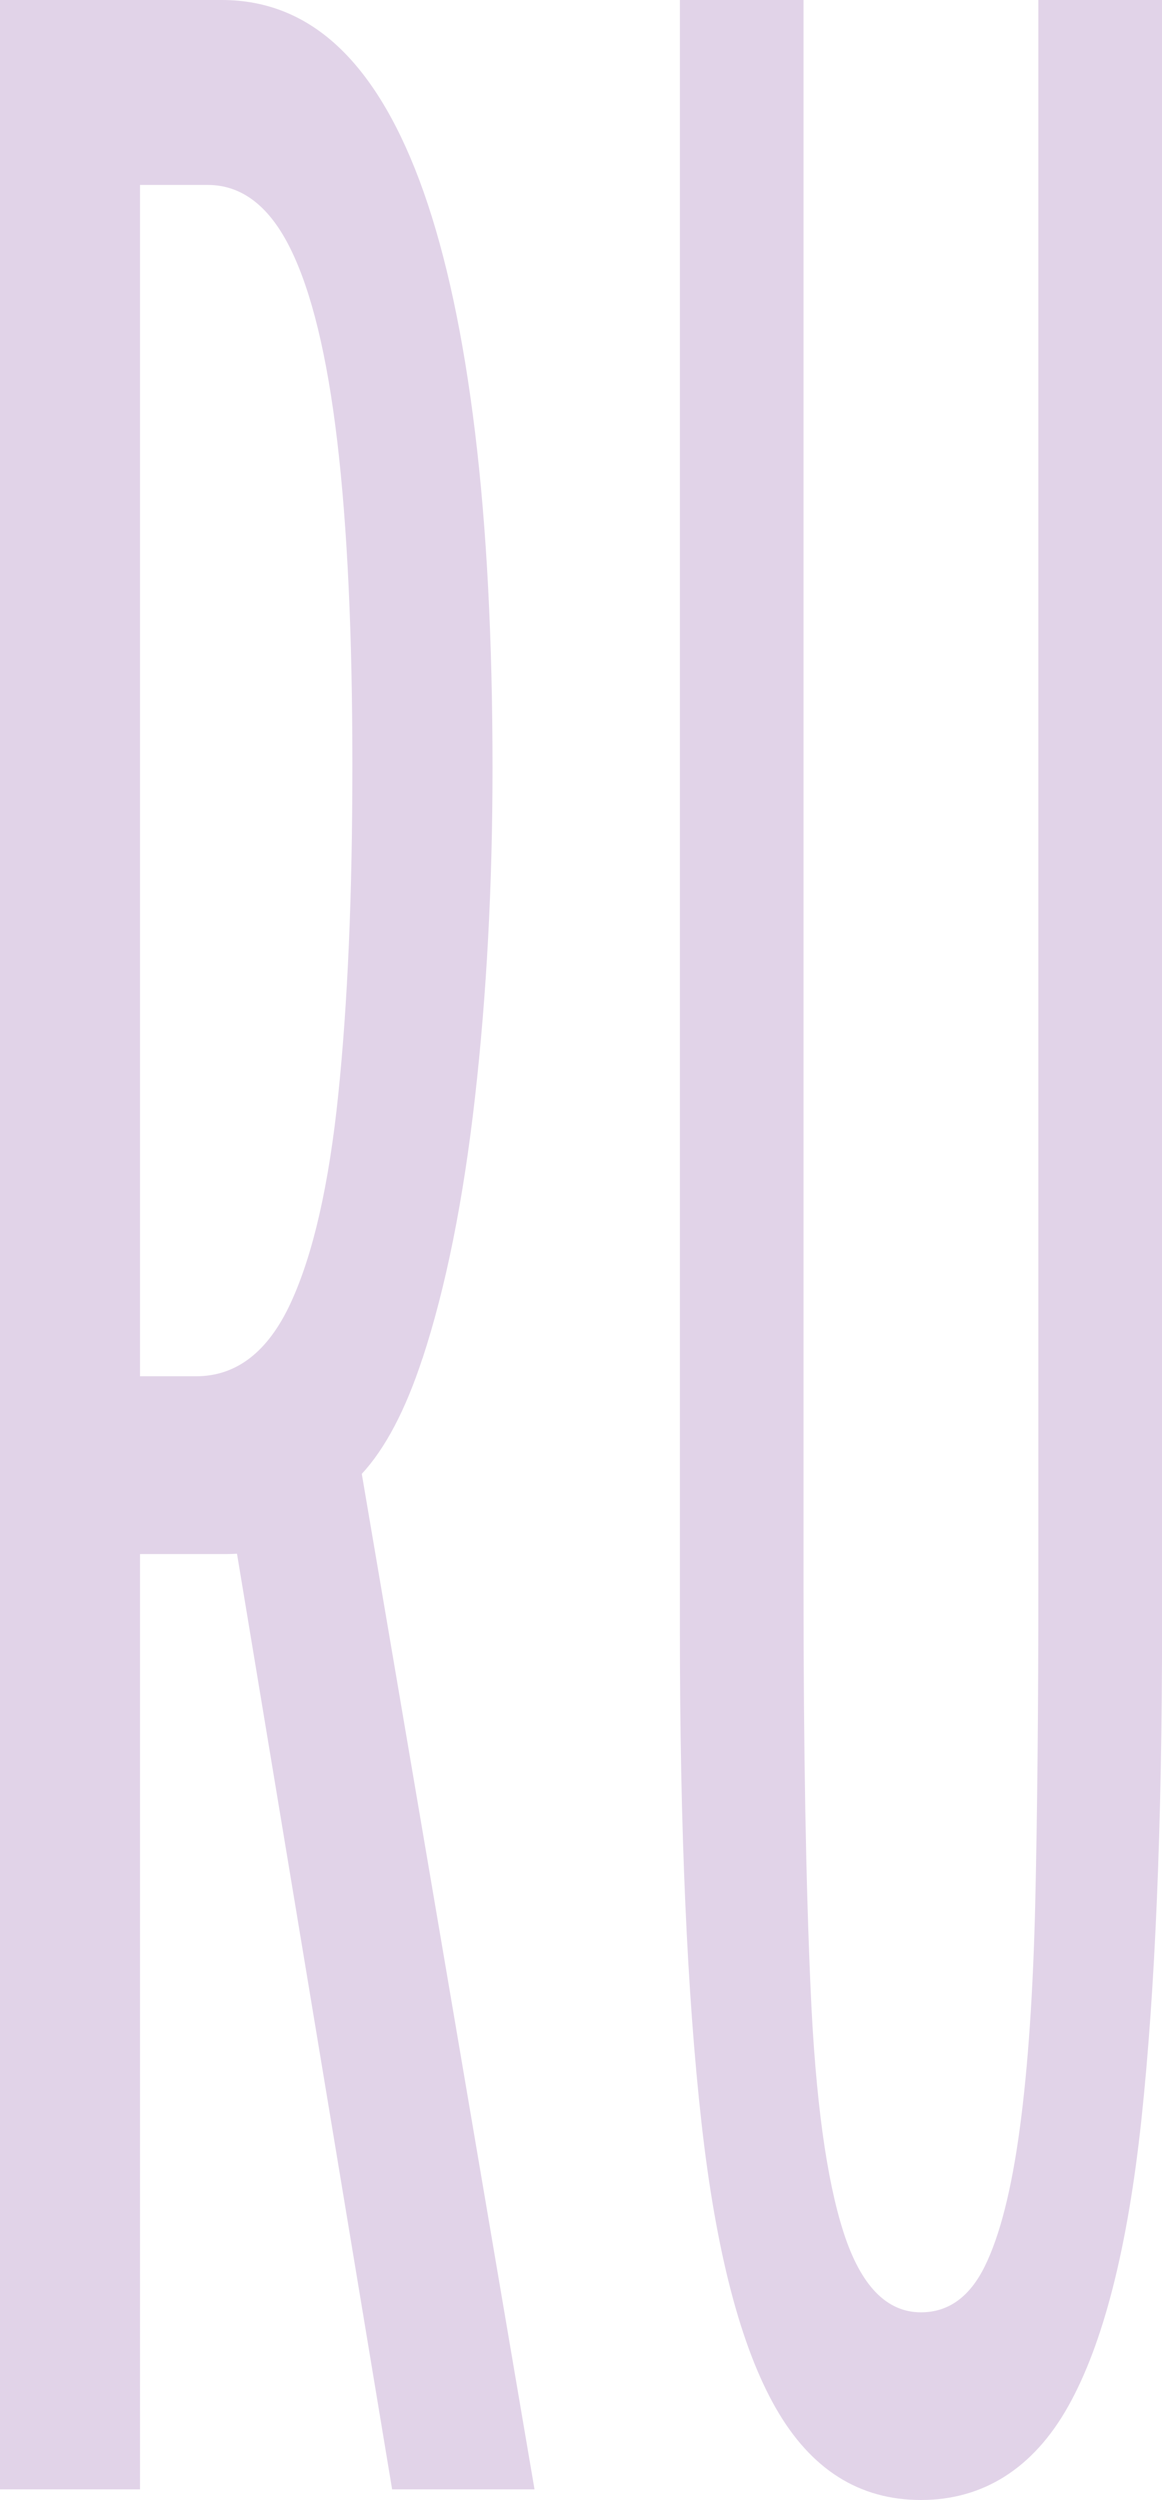
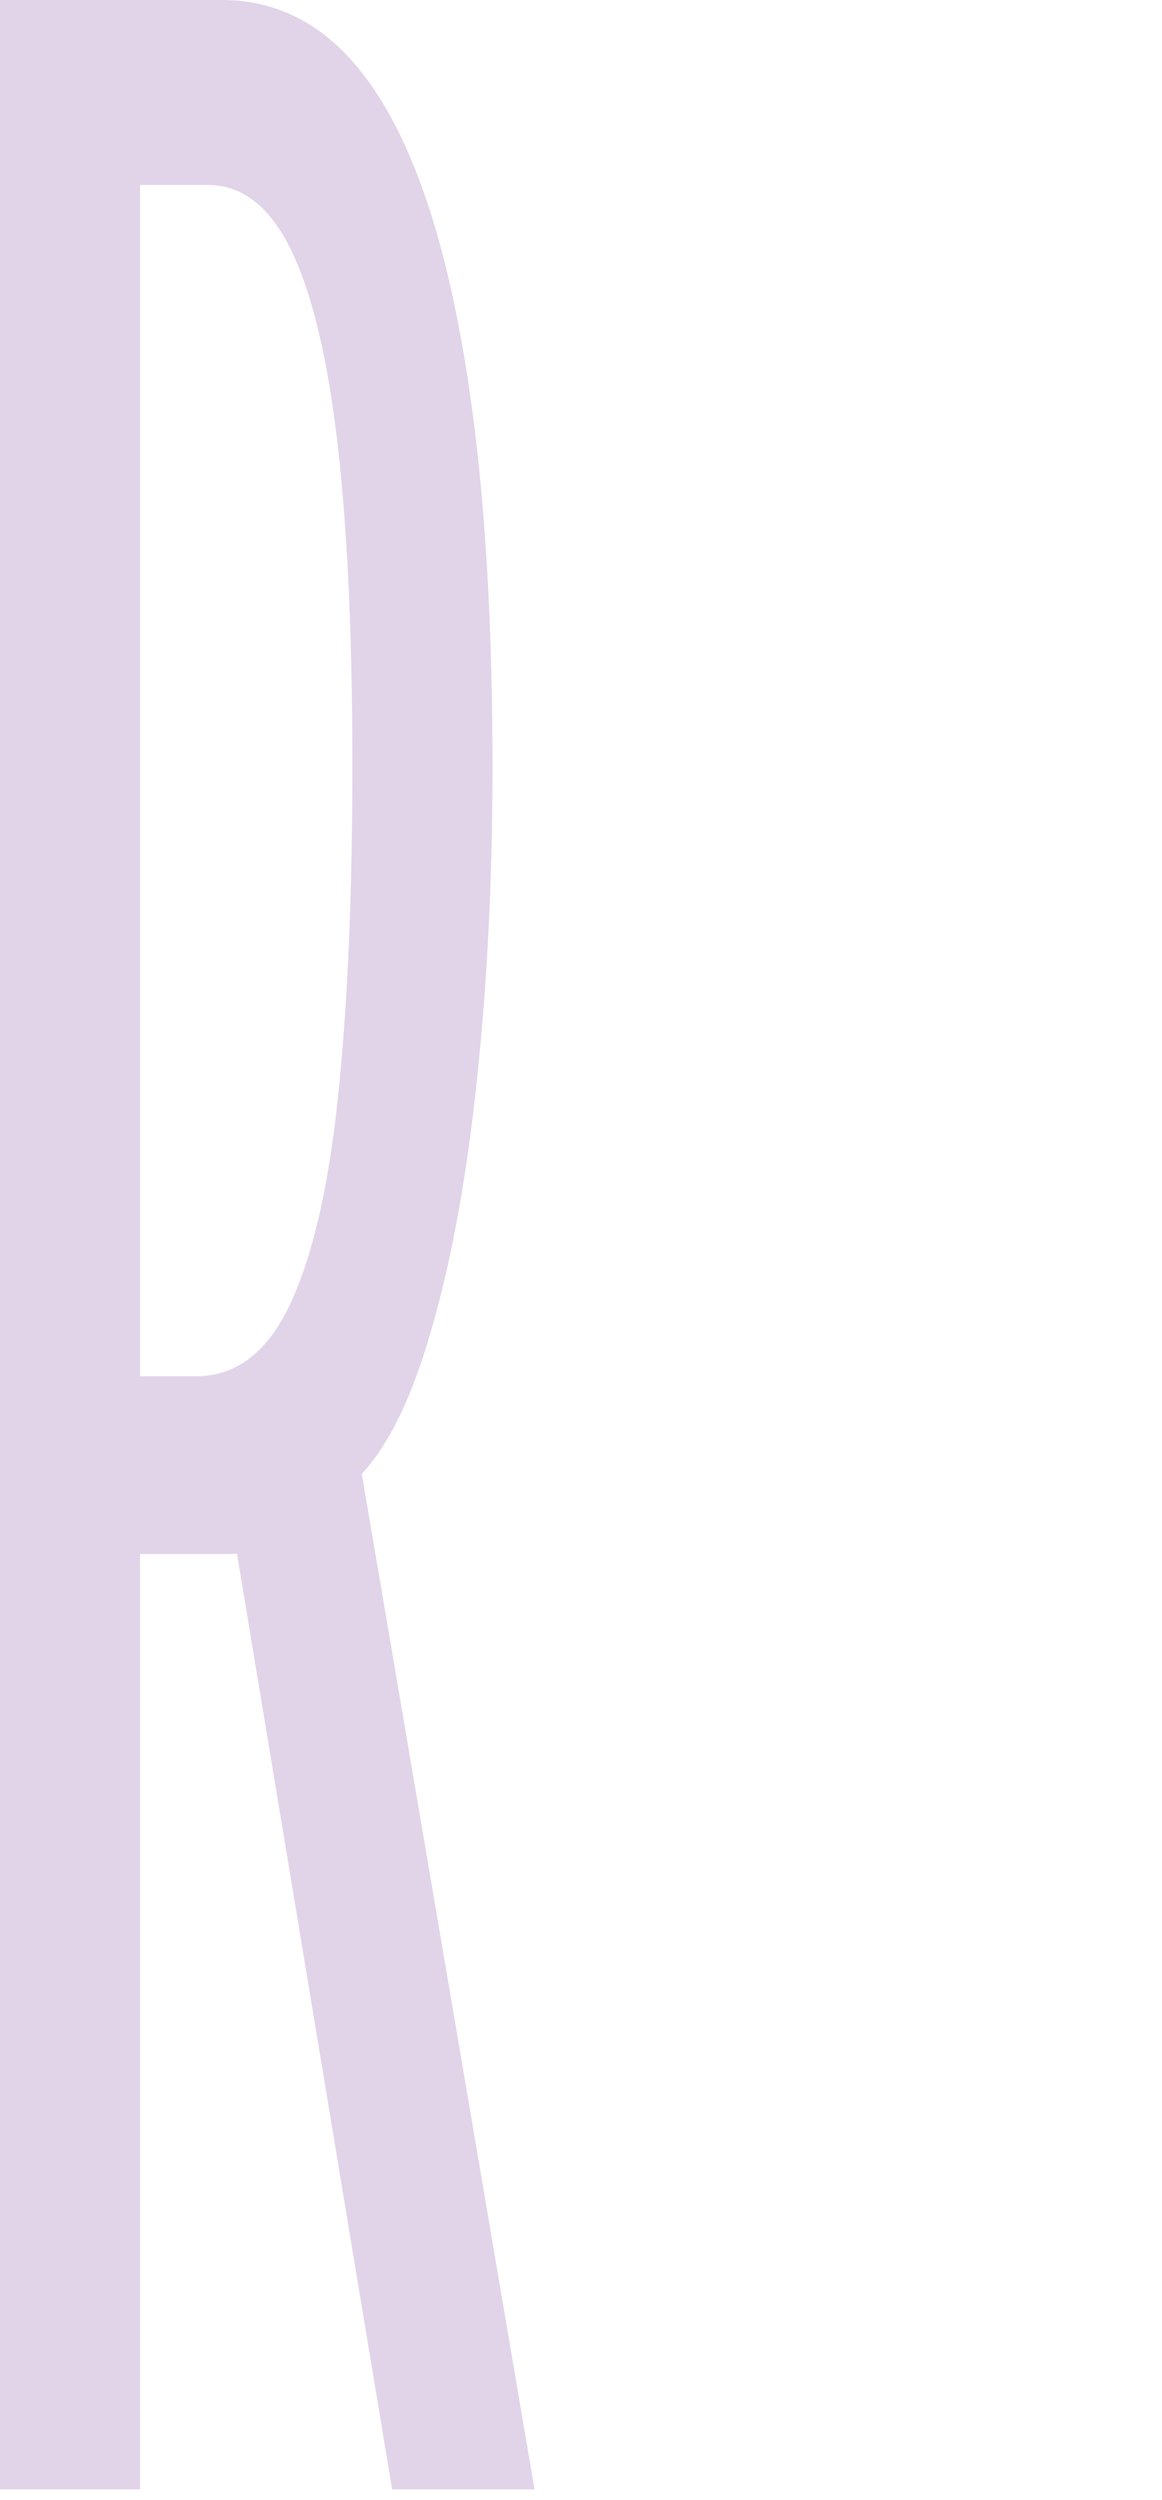
<svg xmlns="http://www.w3.org/2000/svg" id="Layer_2" data-name="Layer 2" viewBox="0 0 200 430">
  <defs>
    <style>      .cls-1 {        fill: #e1d3e8;      }    </style>
  </defs>
  <g id="Layer_1-2" data-name="Layer 1">
    <g>
      <path class="cls-1" d="M72.72,233.66c4.02-12.23,7.03-27.22,9.04-44.96,2.01-17.74,3.01-36.6,3.01-56.58,0-22.02-1-41.29-3.01-57.8-2.01-16.52-4.96-30.28-8.84-41.29-3.89-11.01-8.71-19.27-14.46-24.77C52.69,2.75,45.93,0,38.17,0H0v428.17h24.1v-160.87h14.87c.62,0,1.22-.03,1.82-.06l26.7,160.93h24.51l-29.73-174.66c4.04-4.37,7.53-10.98,10.44-19.86ZM24.1,236.72V31.81h11.65c5.89,0,10.65,3.67,14.26,11.01,3.62,7.34,6.29,18.35,8.03,33.03,1.74,14.68,2.61,33.24,2.61,55.66s-.8,40.89-2.41,56.58c-1.61,15.7-4.36,27.74-8.24,36.09-3.89,8.36-9.31,12.54-16.27,12.54h-9.64Z" />
-       <path class="cls-1" d="M178.72,0v272.86c0,20.71-.18,38.78-.53,54.21-.36,15.44-1.24,28.43-2.66,38.98-1.42,10.56-3.43,18.48-6.03,23.75-2.6,5.28-6.27,7.92-10.99,7.92-5.91,0-10.34-4.57-13.3-13.7-2.96-9.14-4.85-22.93-5.67-41.42-.83-18.47-1.24-41.51-1.24-69.13V0h-21.28v280.17c0,34.52,1.24,62.84,3.72,84.96,2.48,22.14,6.74,38.48,12.77,49.03,6.03,10.56,14.36,15.84,25,15.84s19.33-5.38,25.36-16.14c6.03-10.75,10.22-27.2,12.59-49.33,2.36-22.13,3.55-50.45,3.55-84.96V0h-21.28Z" />
    </g>
  </g>
</svg>